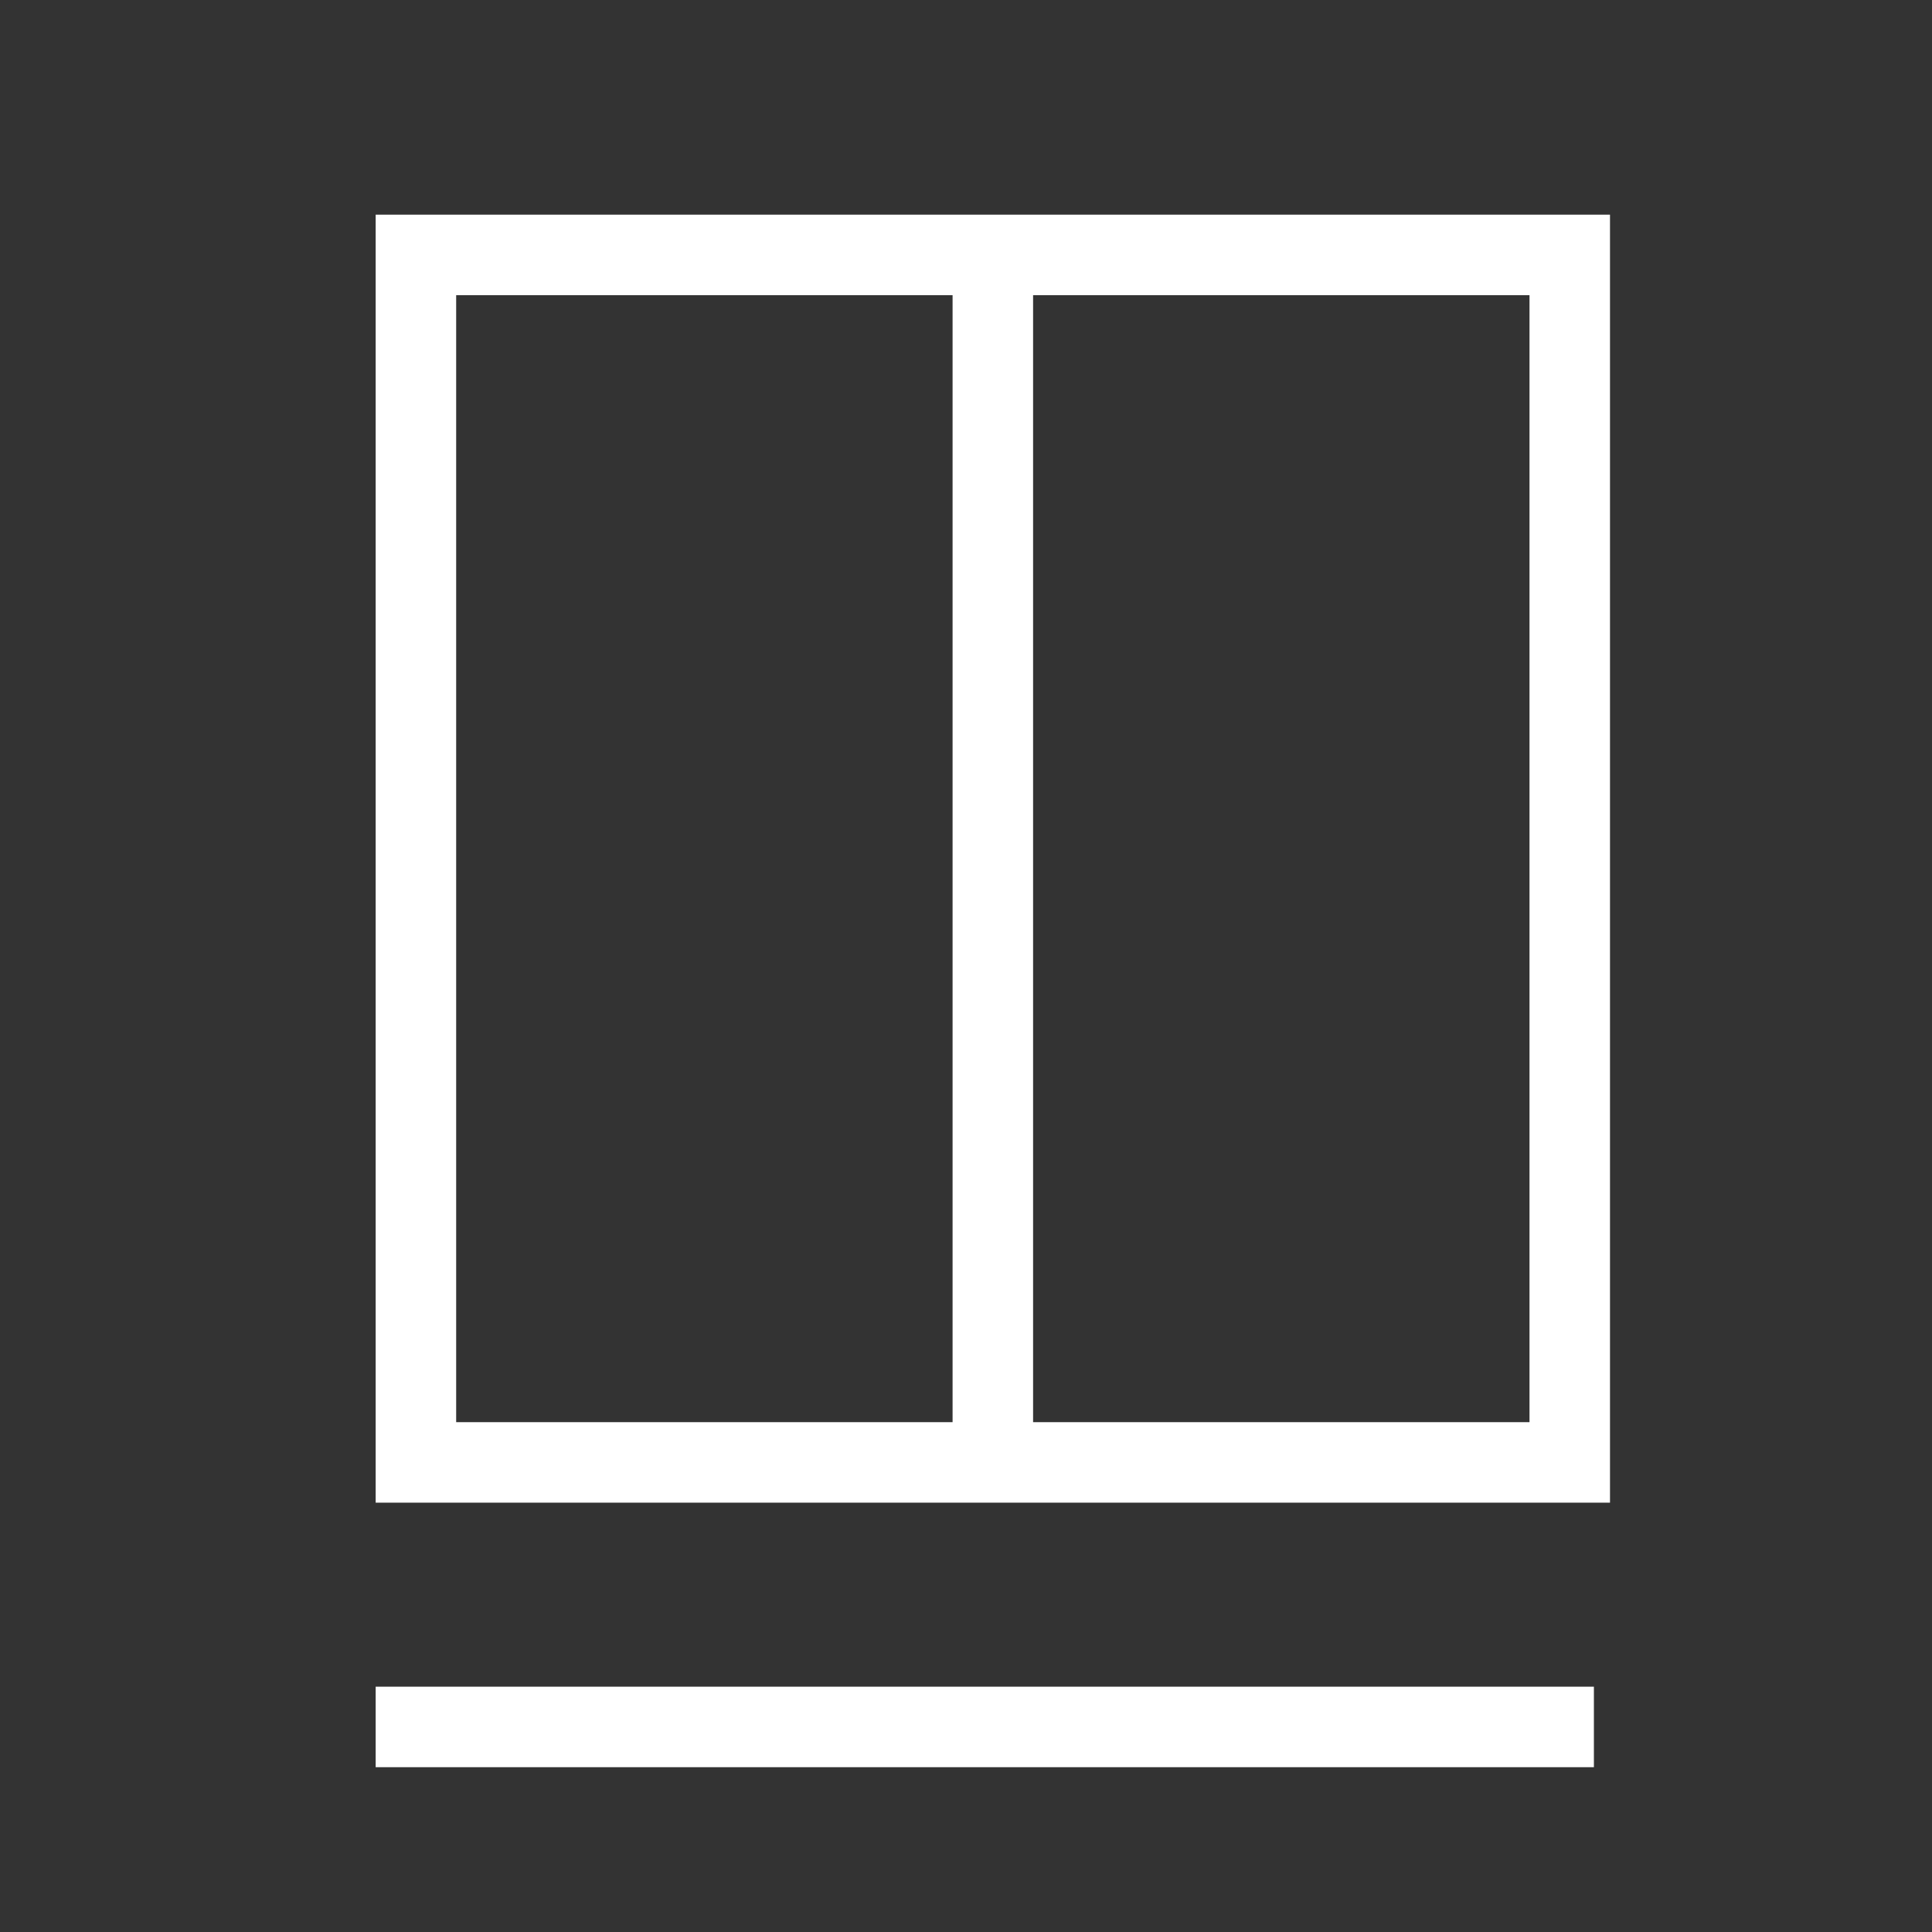
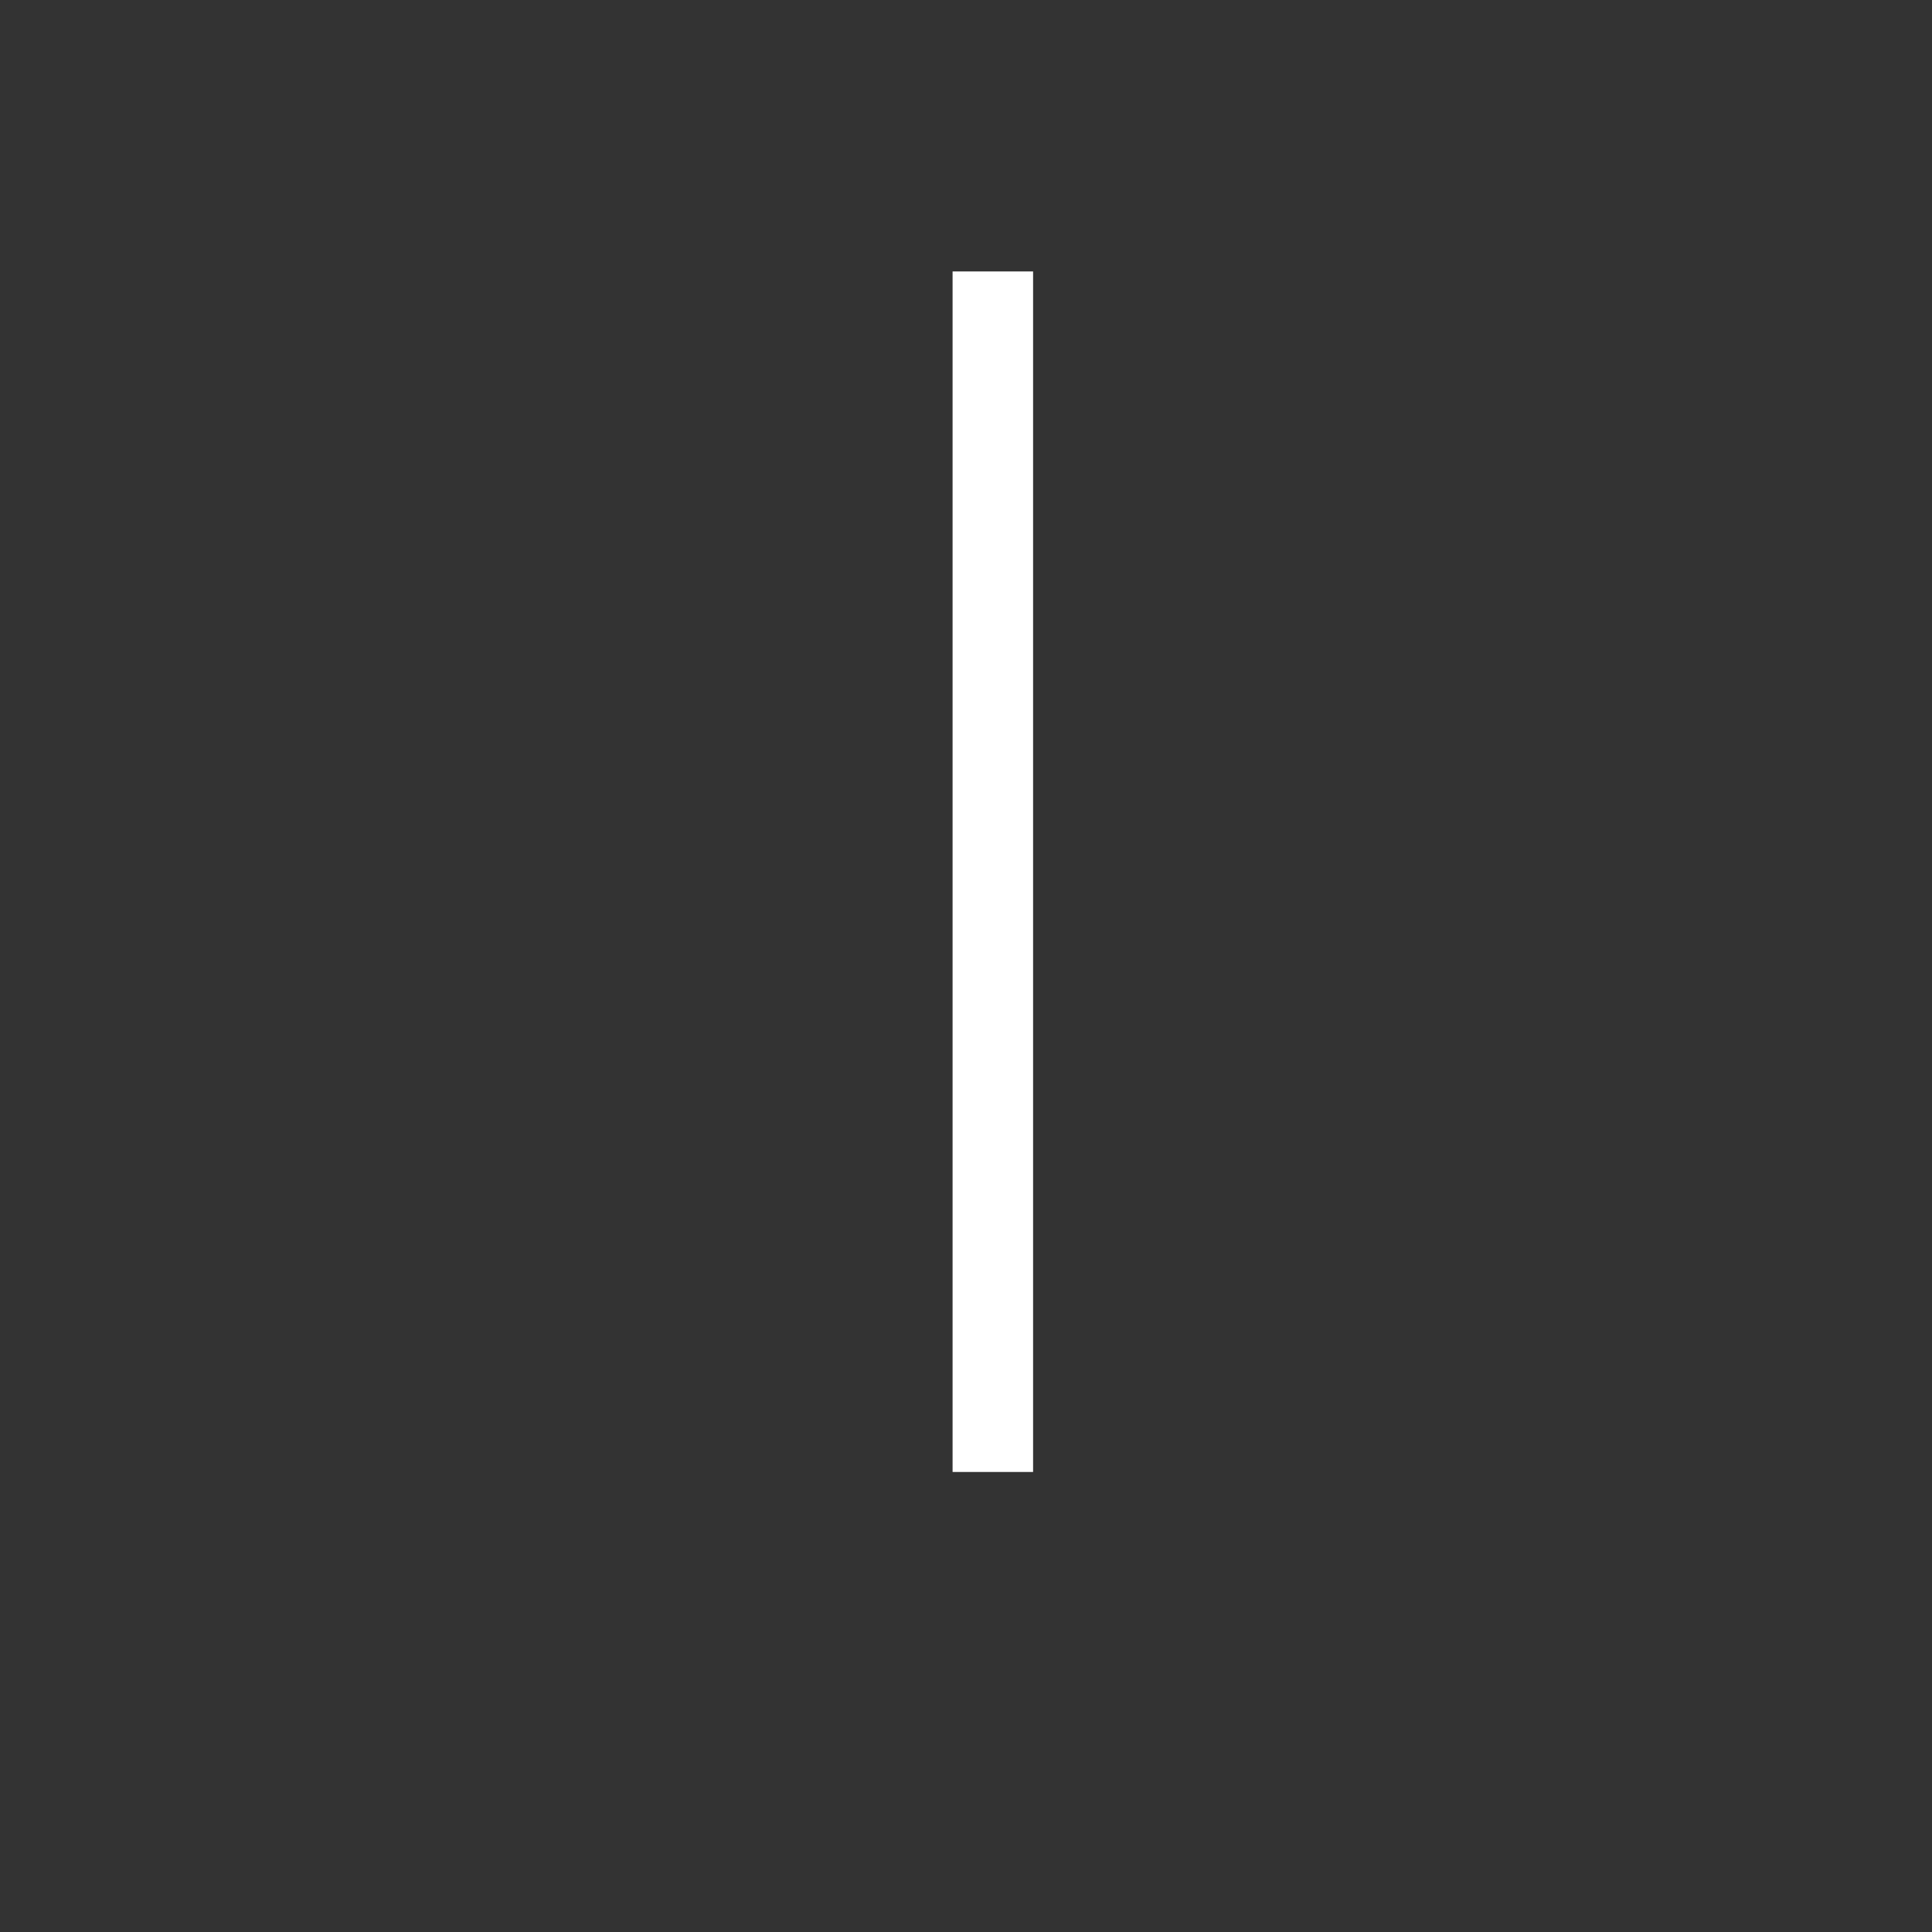
<svg xmlns="http://www.w3.org/2000/svg" width="36" height="36" viewBox="0 0 36 36">
  <rect x="0" y="0" width="36" height="36" fill="#333333" stroke="none" />
  <defs>
    <clipPath id="clip-path">
      <rect id="Rectangle_23078" data-name="Rectangle 23078" width="36" height="36" transform="translate(1037 1539)" fill="#fff" stroke="#707070" stroke-width="1" />
    </clipPath>
  </defs>
  <g id="Mask_Group_25574" data-name="Mask Group 25574" transform="translate(-1037 -1539)" clip-path="url(#clip-path)">
    <g id="Group_62041" data-name="Group 62041" transform="translate(0.5 0.962)">
-       <path id="Path_107716" data-name="Path 107716" d="M29.5,335.411H6.5v-24h23ZM8,333.911H28v-21H8Z" transform="translate(1037 1230.627)" fill="#fff" />
-       <rect id="Rectangle_23076" data-name="Rectangle 23076" width="22.7" height="1.5" transform="translate(1043.5 1569.467)" fill="#fff" />
      <rect id="Rectangle_23077" data-name="Rectangle 23077" width="1.5" height="22.37" transform="translate(1054.25 1543.096)" fill="#fff" />
    </g>
  </g>
</svg>